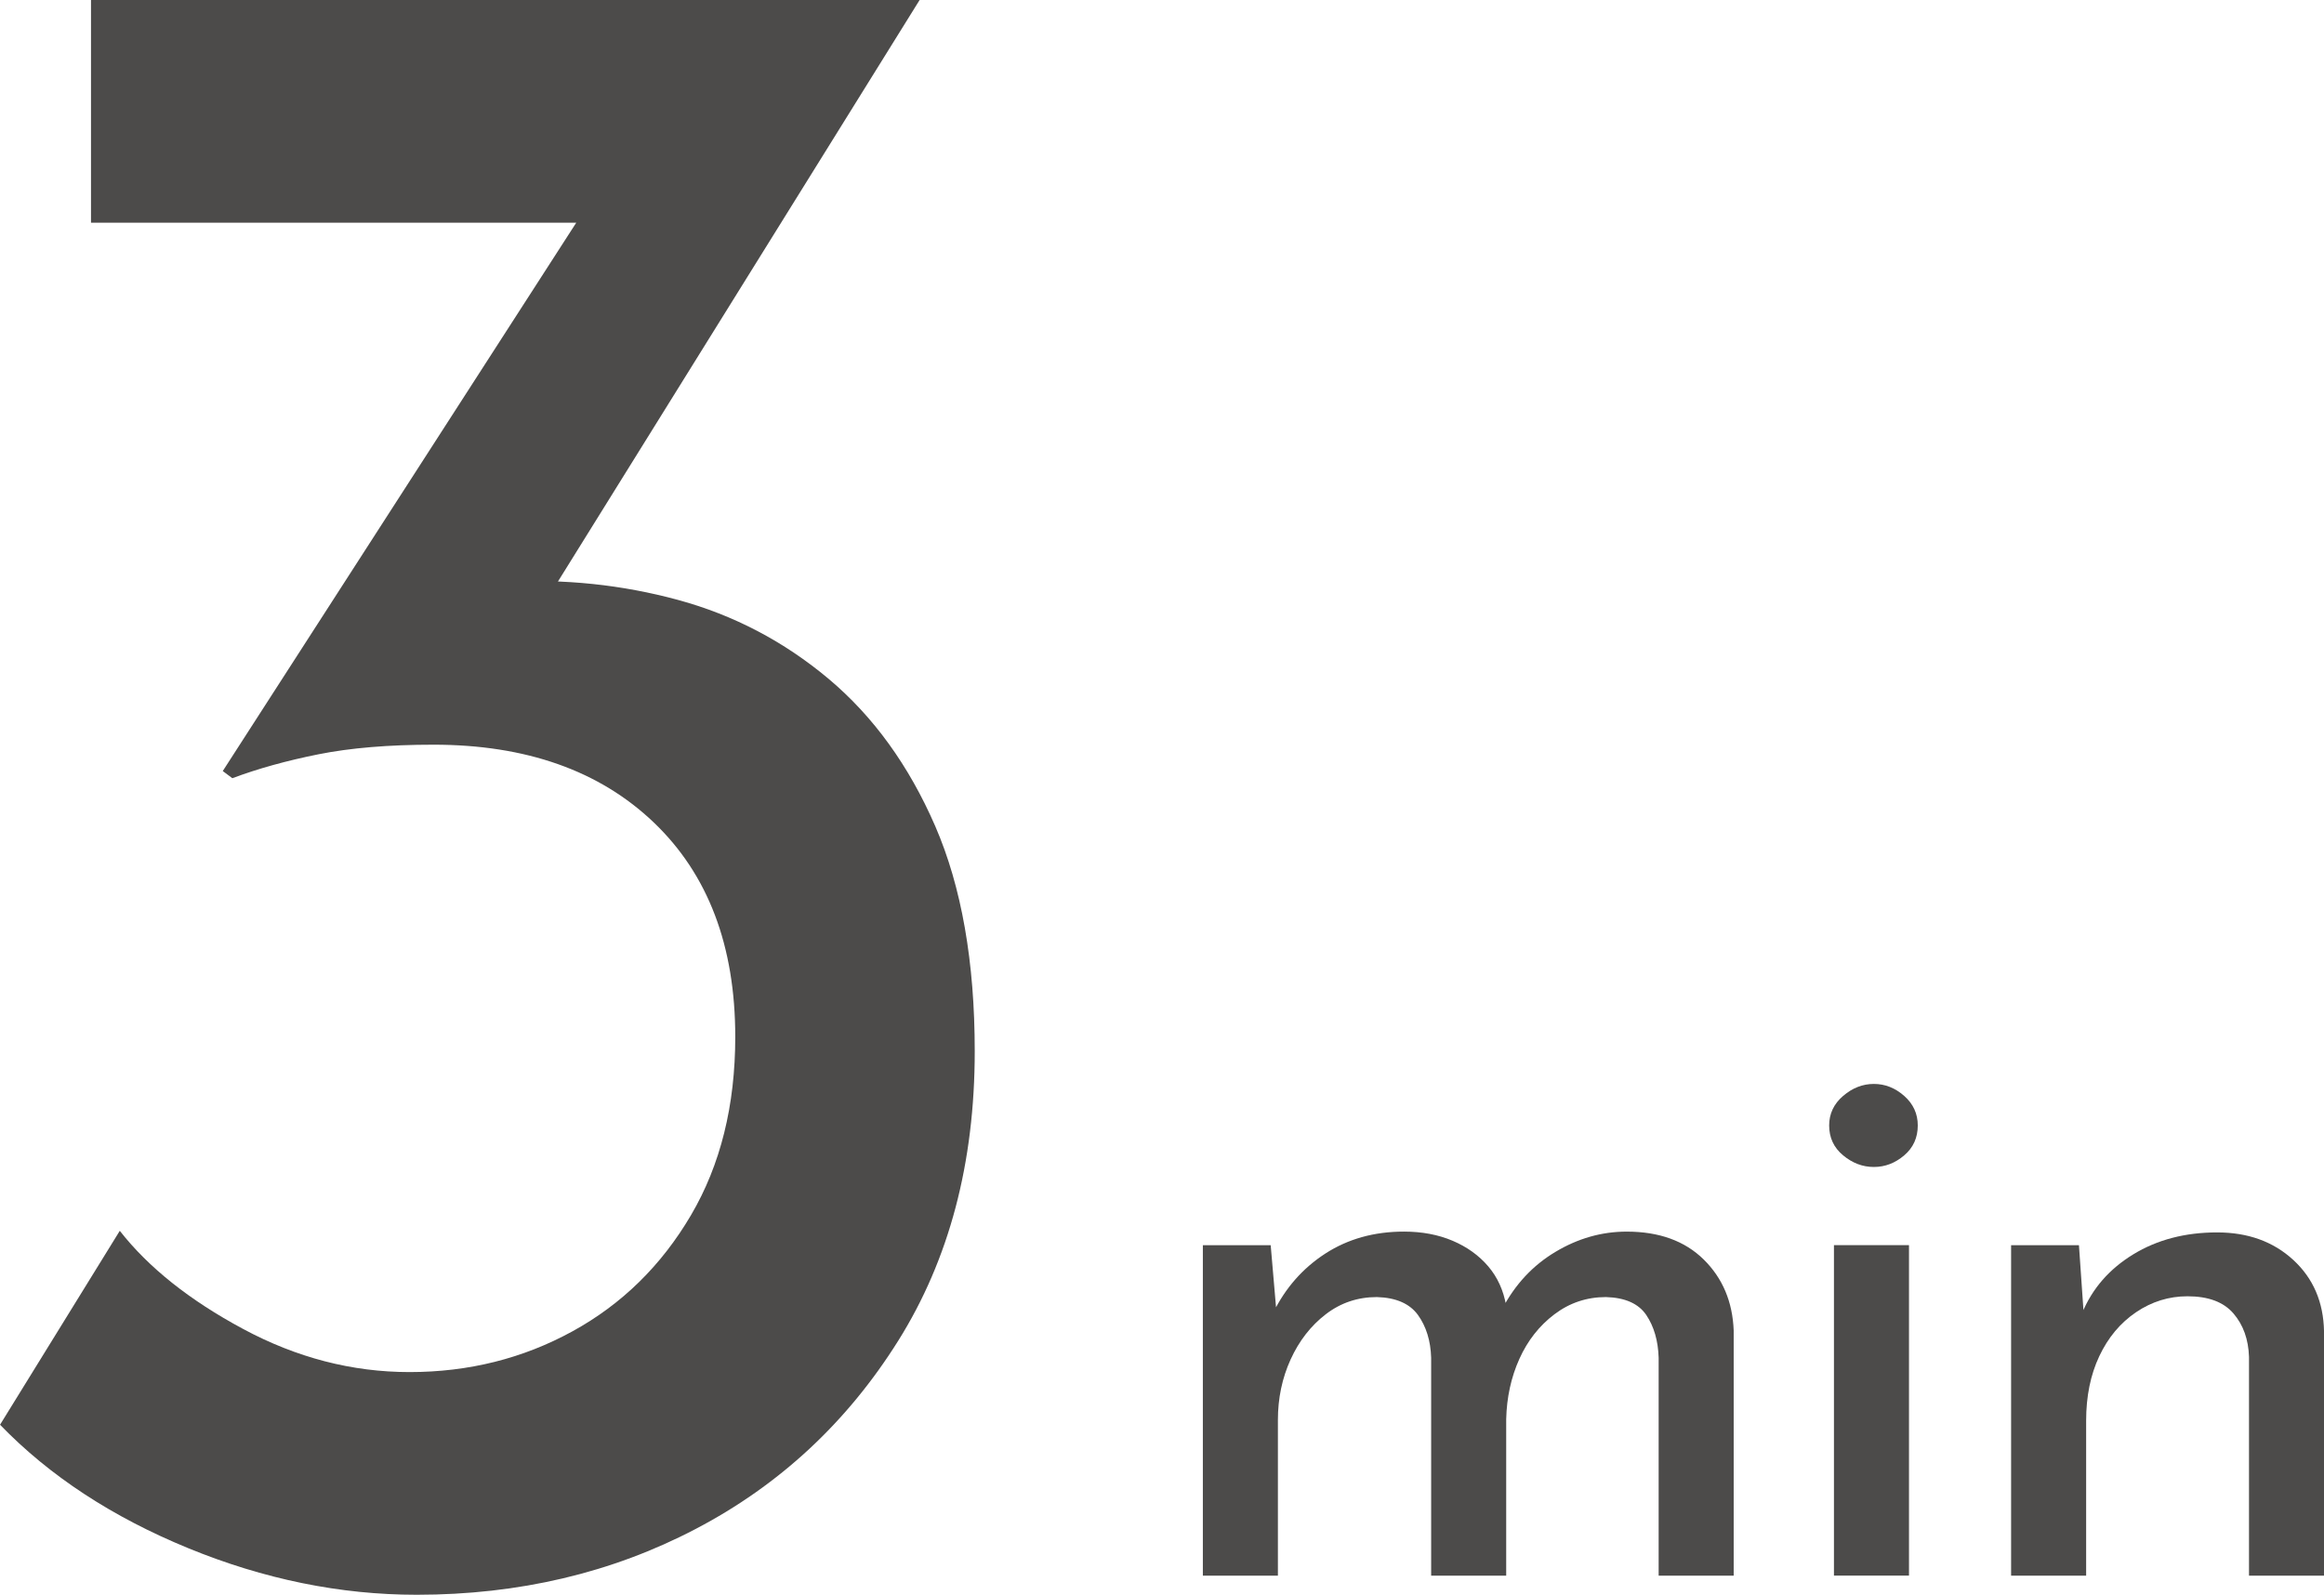
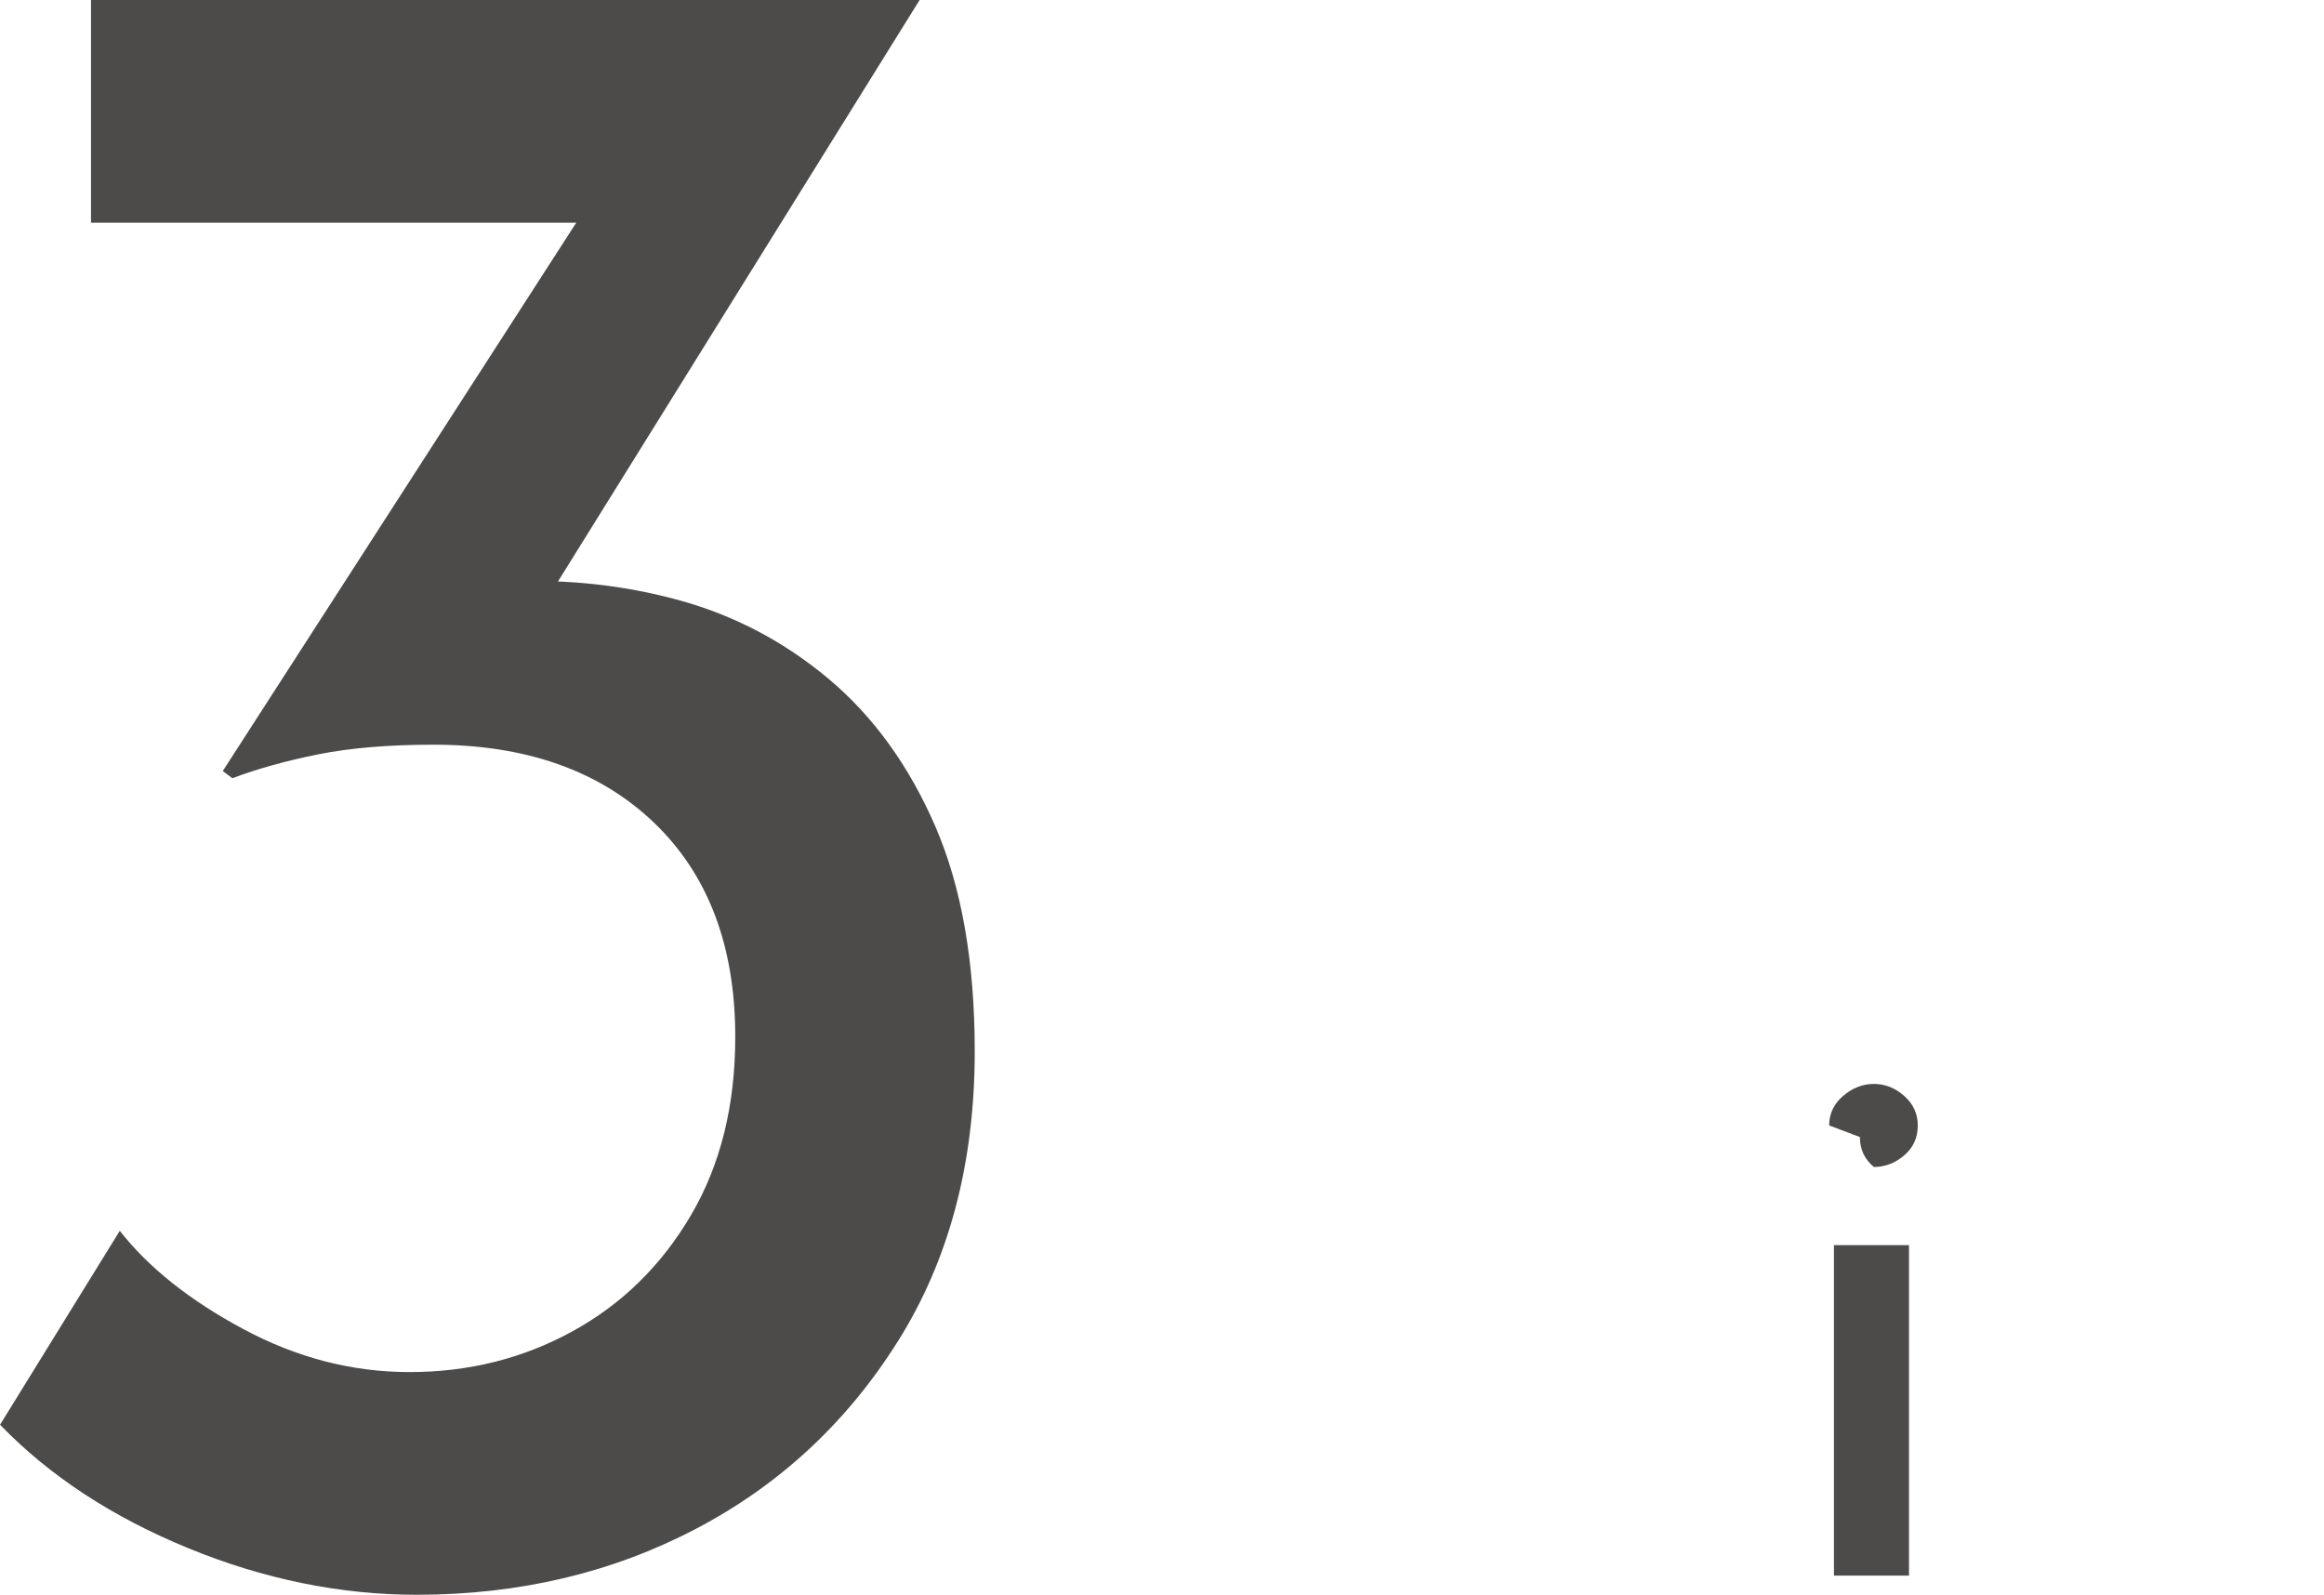
<svg xmlns="http://www.w3.org/2000/svg" id="_レイヤー_2" width="145.563" height="99.9" viewBox="0 0 145.563 99.9">
  <defs>
    <style>.cls-1{fill:#4c4b4a;}</style>
  </defs>
  <g id="_欧文OL">
    <path class="cls-1" d="M57.6,0l-26.399,42.451-8.7-4.051c1.399-.698,2.873-1.199,4.425-1.5,1.549-.3,3.124-.449,4.725-.449,3.699-.199,7.299.176,10.801,1.125,3.499.951,6.648,2.602,9.449,4.949,2.799,2.352,5.025,5.426,6.676,9.225,1.649,3.803,2.475,8.502,2.475,14.101,0,7.001-1.601,13.05-4.8,18.149-3.202,5.102-7.425,9.027-12.675,11.775-5.25,2.752-11.077,4.125-17.476,4.125-4.8,0-9.576-.975-14.325-2.924-4.75-1.951-8.676-4.523-11.774-7.727l7.5-12.148c1.8,2.301,4.373,4.35,7.725,6.148,3.35,1.801,6.825,2.701,10.425,2.701,3.699,0,7.1-.85,10.2-2.551,3.099-1.699,5.573-4.125,7.425-7.275,1.85-3.148,2.775-6.873,2.775-11.174,0-5.701-1.701-10.175-5.1-13.426-3.401-3.248-8.002-4.875-13.801-4.875-2.801,0-5.2.201-7.199.6-2.002.401-3.802.9-5.4,1.5l-.6-.449L37.35,12l4.5,1.951H5.7V0h51.899Z" />
-     <path class="cls-1" d="M79.589,78l.4,4.65-.25-.4c.766-1.566,1.857-2.807,3.274-3.725,1.417-.916,3.058-1.375,4.925-1.375,1.133,0,2.15.193,3.051.576.899.383,1.641.916,2.225,1.6.583.684.958,1.508,1.125,2.475l-.25.199c.8-1.531,1.908-2.725,3.325-3.574,1.416-.85,2.907-1.275,4.475-1.275,2.033,0,3.642.584,4.825,1.75,1.183,1.168,1.808,2.65,1.875,4.451v15.35h-4.7v-13.65c-.033-1.066-.292-1.957-.774-2.676-.484-.715-1.325-1.09-2.525-1.125-1.2,0-2.275.359-3.225,1.076-.95.717-1.684,1.65-2.2,2.799-.518,1.15-.792,2.41-.825,3.775v9.801h-4.7v-13.65c-.033-1.066-.309-1.957-.825-2.676-.517-.715-1.375-1.09-2.574-1.125-1.2,0-2.268.359-3.2,1.076-.934.717-1.667,1.658-2.2,2.824-.533,1.168-.8,2.434-.8,3.801v9.75h-4.7v-20.701h4.25Z" />
-     <path class="cls-1" d="M114.569,70.5c0-.732.291-1.35.875-1.85.583-.5,1.225-.75,1.925-.75s1.333.25,1.9.75c.566.5.85,1.117.85,1.85,0,.768-.283,1.393-.85,1.875-.567.484-1.2.727-1.9.727s-1.342-.242-1.925-.727c-.584-.482-.875-1.107-.875-1.875ZM114.869,78h4.7v20.701h-4.7v-20.701Z" />
-     <path class="cls-1" d="M130.214,78l.35,5.051-.149-.801c.633-1.531,1.7-2.758,3.2-3.674s3.25-1.375,5.25-1.375c1.933,0,3.524.574,4.774,1.725s1.892,2.643,1.925,4.475v15.301h-4.699v-13.701c-.034-1.1-.359-2.008-.976-2.725-.617-.717-1.575-1.074-2.875-1.074-1.167,0-2.242.334-3.225,1-.983.666-1.75,1.584-2.3,2.75-.551,1.166-.825,2.518-.825,4.049v9.701h-4.7v-20.701h4.25Z" />
+     <path class="cls-1" d="M114.569,70.5c0-.732.291-1.35.875-1.85.583-.5,1.225-.75,1.925-.75s1.333.25,1.9.75c.566.5.85,1.117.85,1.85,0,.768-.283,1.393-.85,1.875-.567.484-1.2.727-1.9.727c-.584-.482-.875-1.107-.875-1.875ZM114.869,78h4.7v20.701h-4.7v-20.701Z" />
  </g>
</svg>